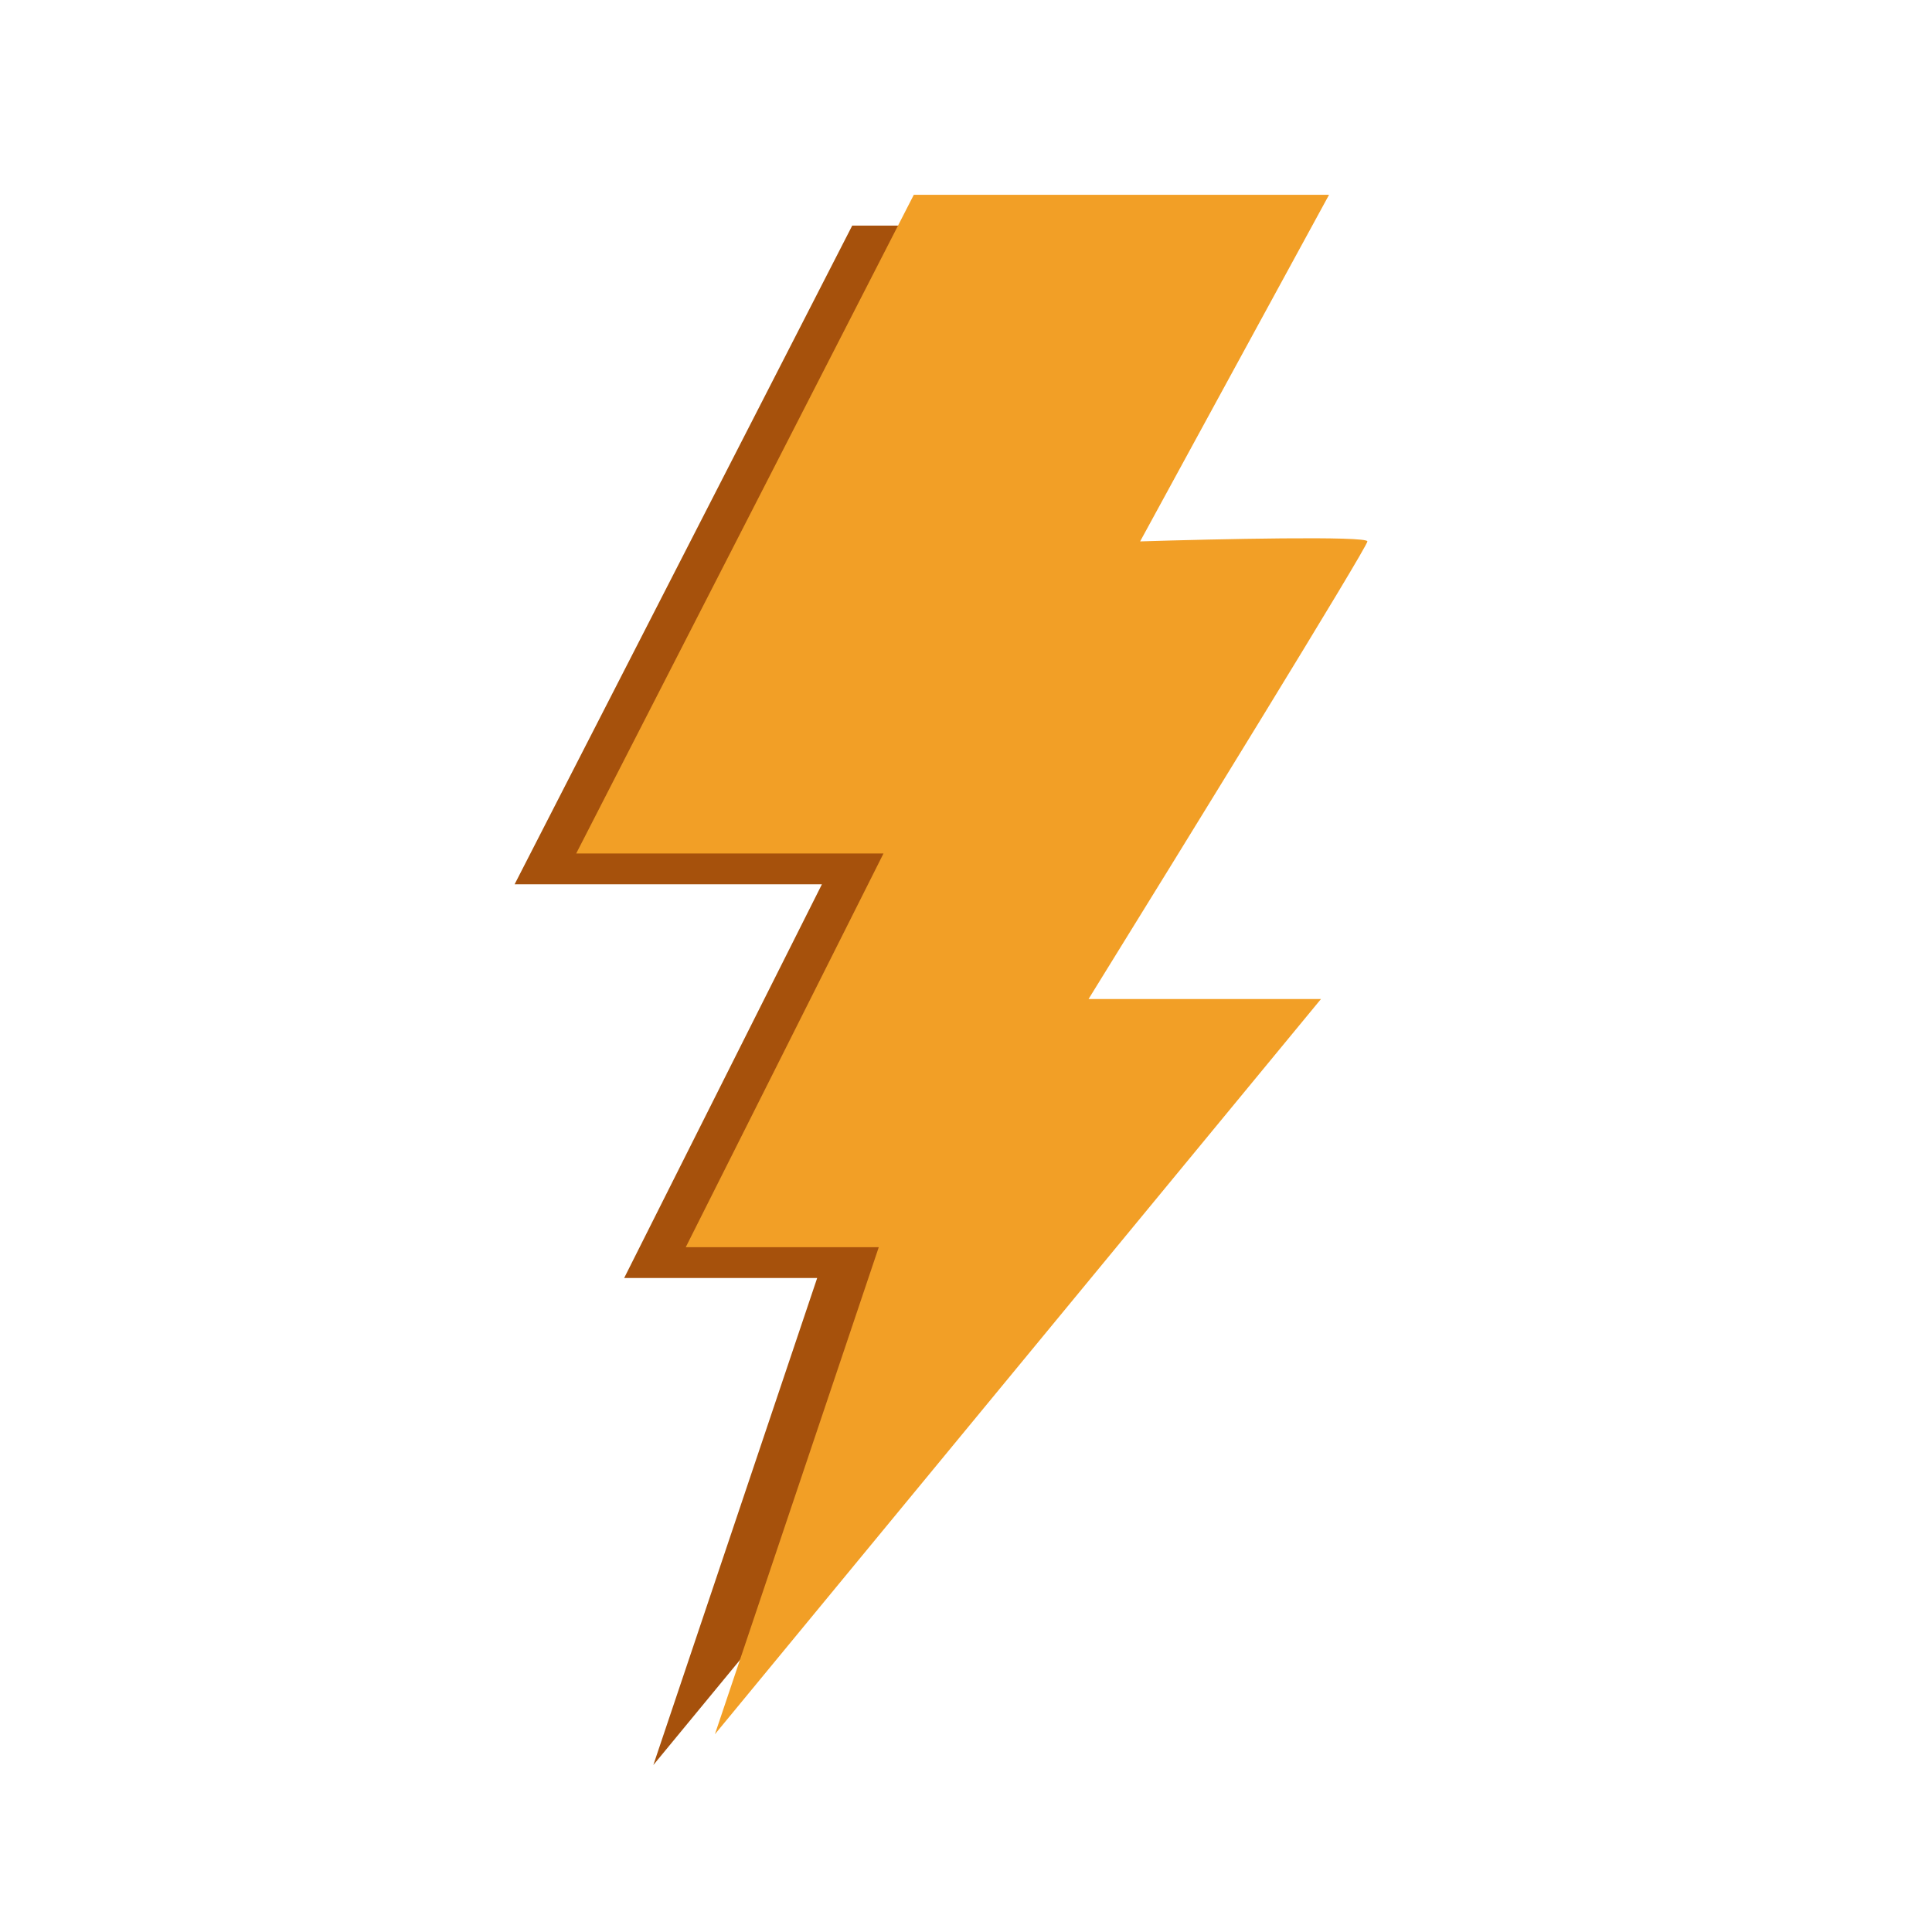
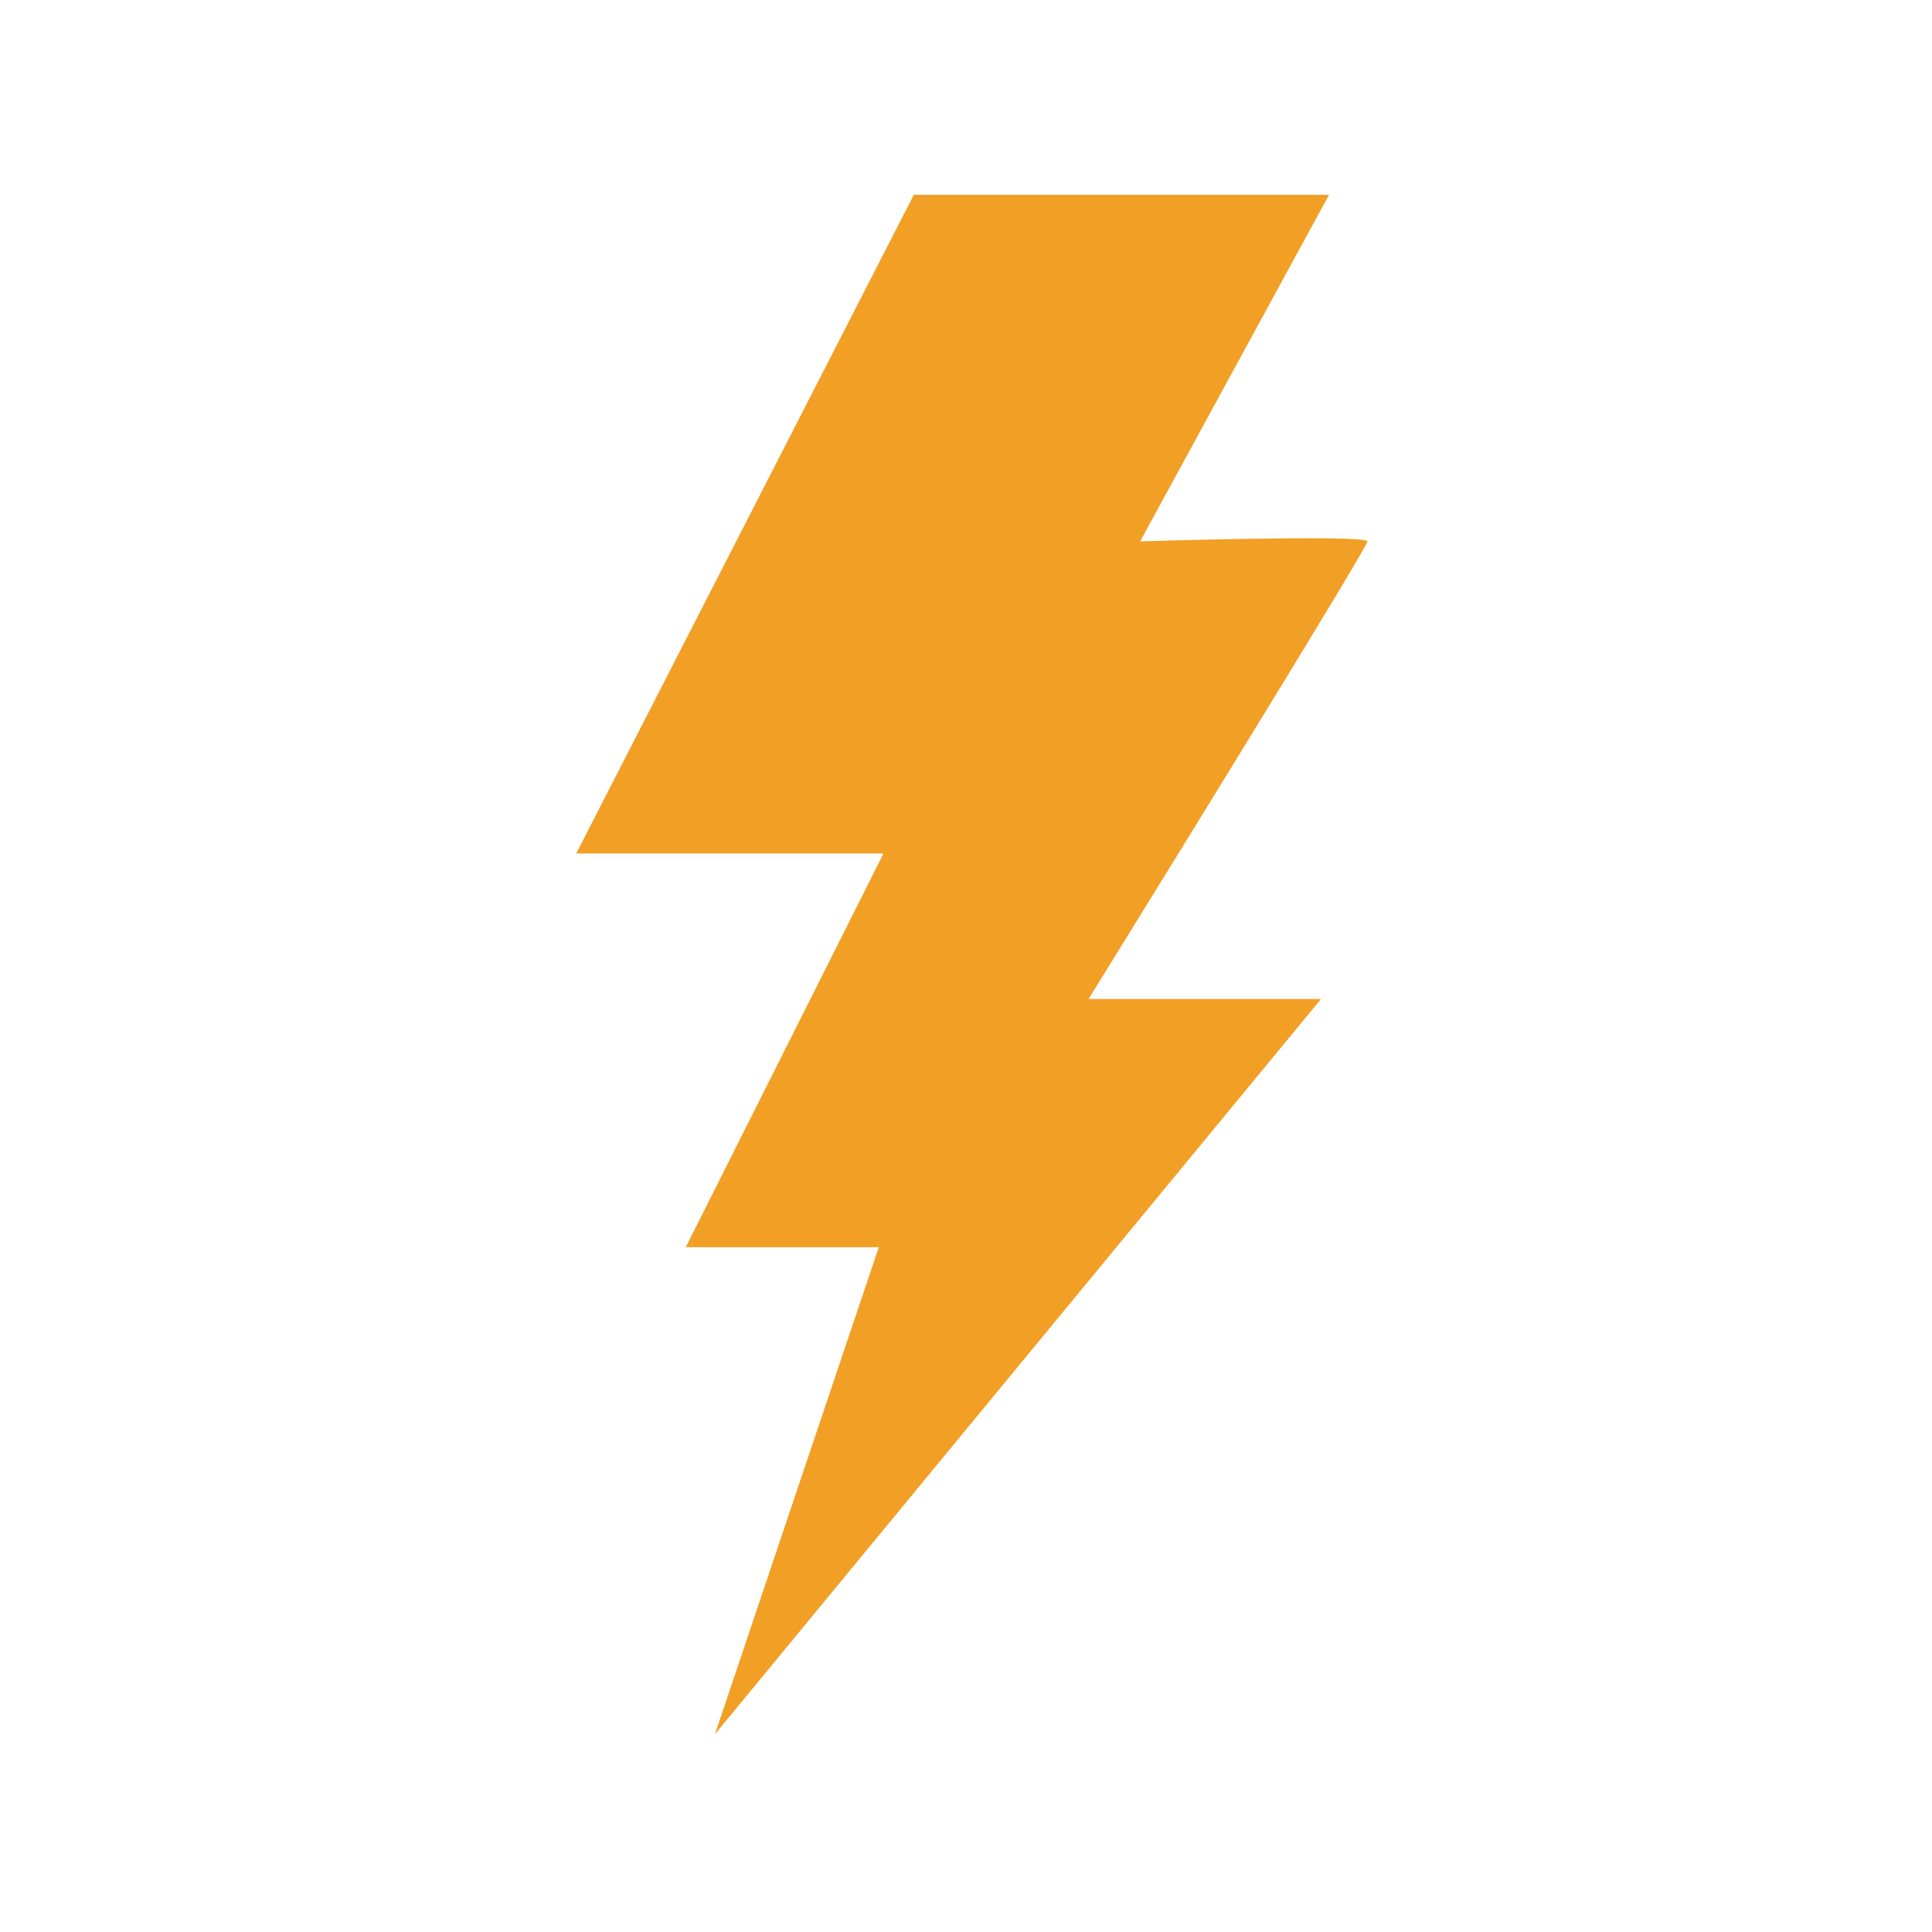
<svg xmlns="http://www.w3.org/2000/svg" width="251" height="251" viewBox="0 0 251 251" fill="none">
-   <path d="M164.667 29.308H110.719L66.859 114.881H106.782L81.09 166.034H106.166L84.88 229.308L163.619 133.789H133.423C145.499 114.279 169.649 75.075 169.649 74.337C169.649 73.598 149.965 74.029 140.122 74.337L164.667 29.308Z" fill="#A6510C" />
  <path d="M172.667 25.308H118.719L74.859 110.881H114.782L89.09 162.034H114.166L92.88 225.308L171.619 129.789H141.423C153.499 110.279 177.649 71.075 177.649 70.337C177.649 69.598 157.965 70.029 148.122 70.337L172.667 25.308Z" fill="#F29F26" />
</svg>